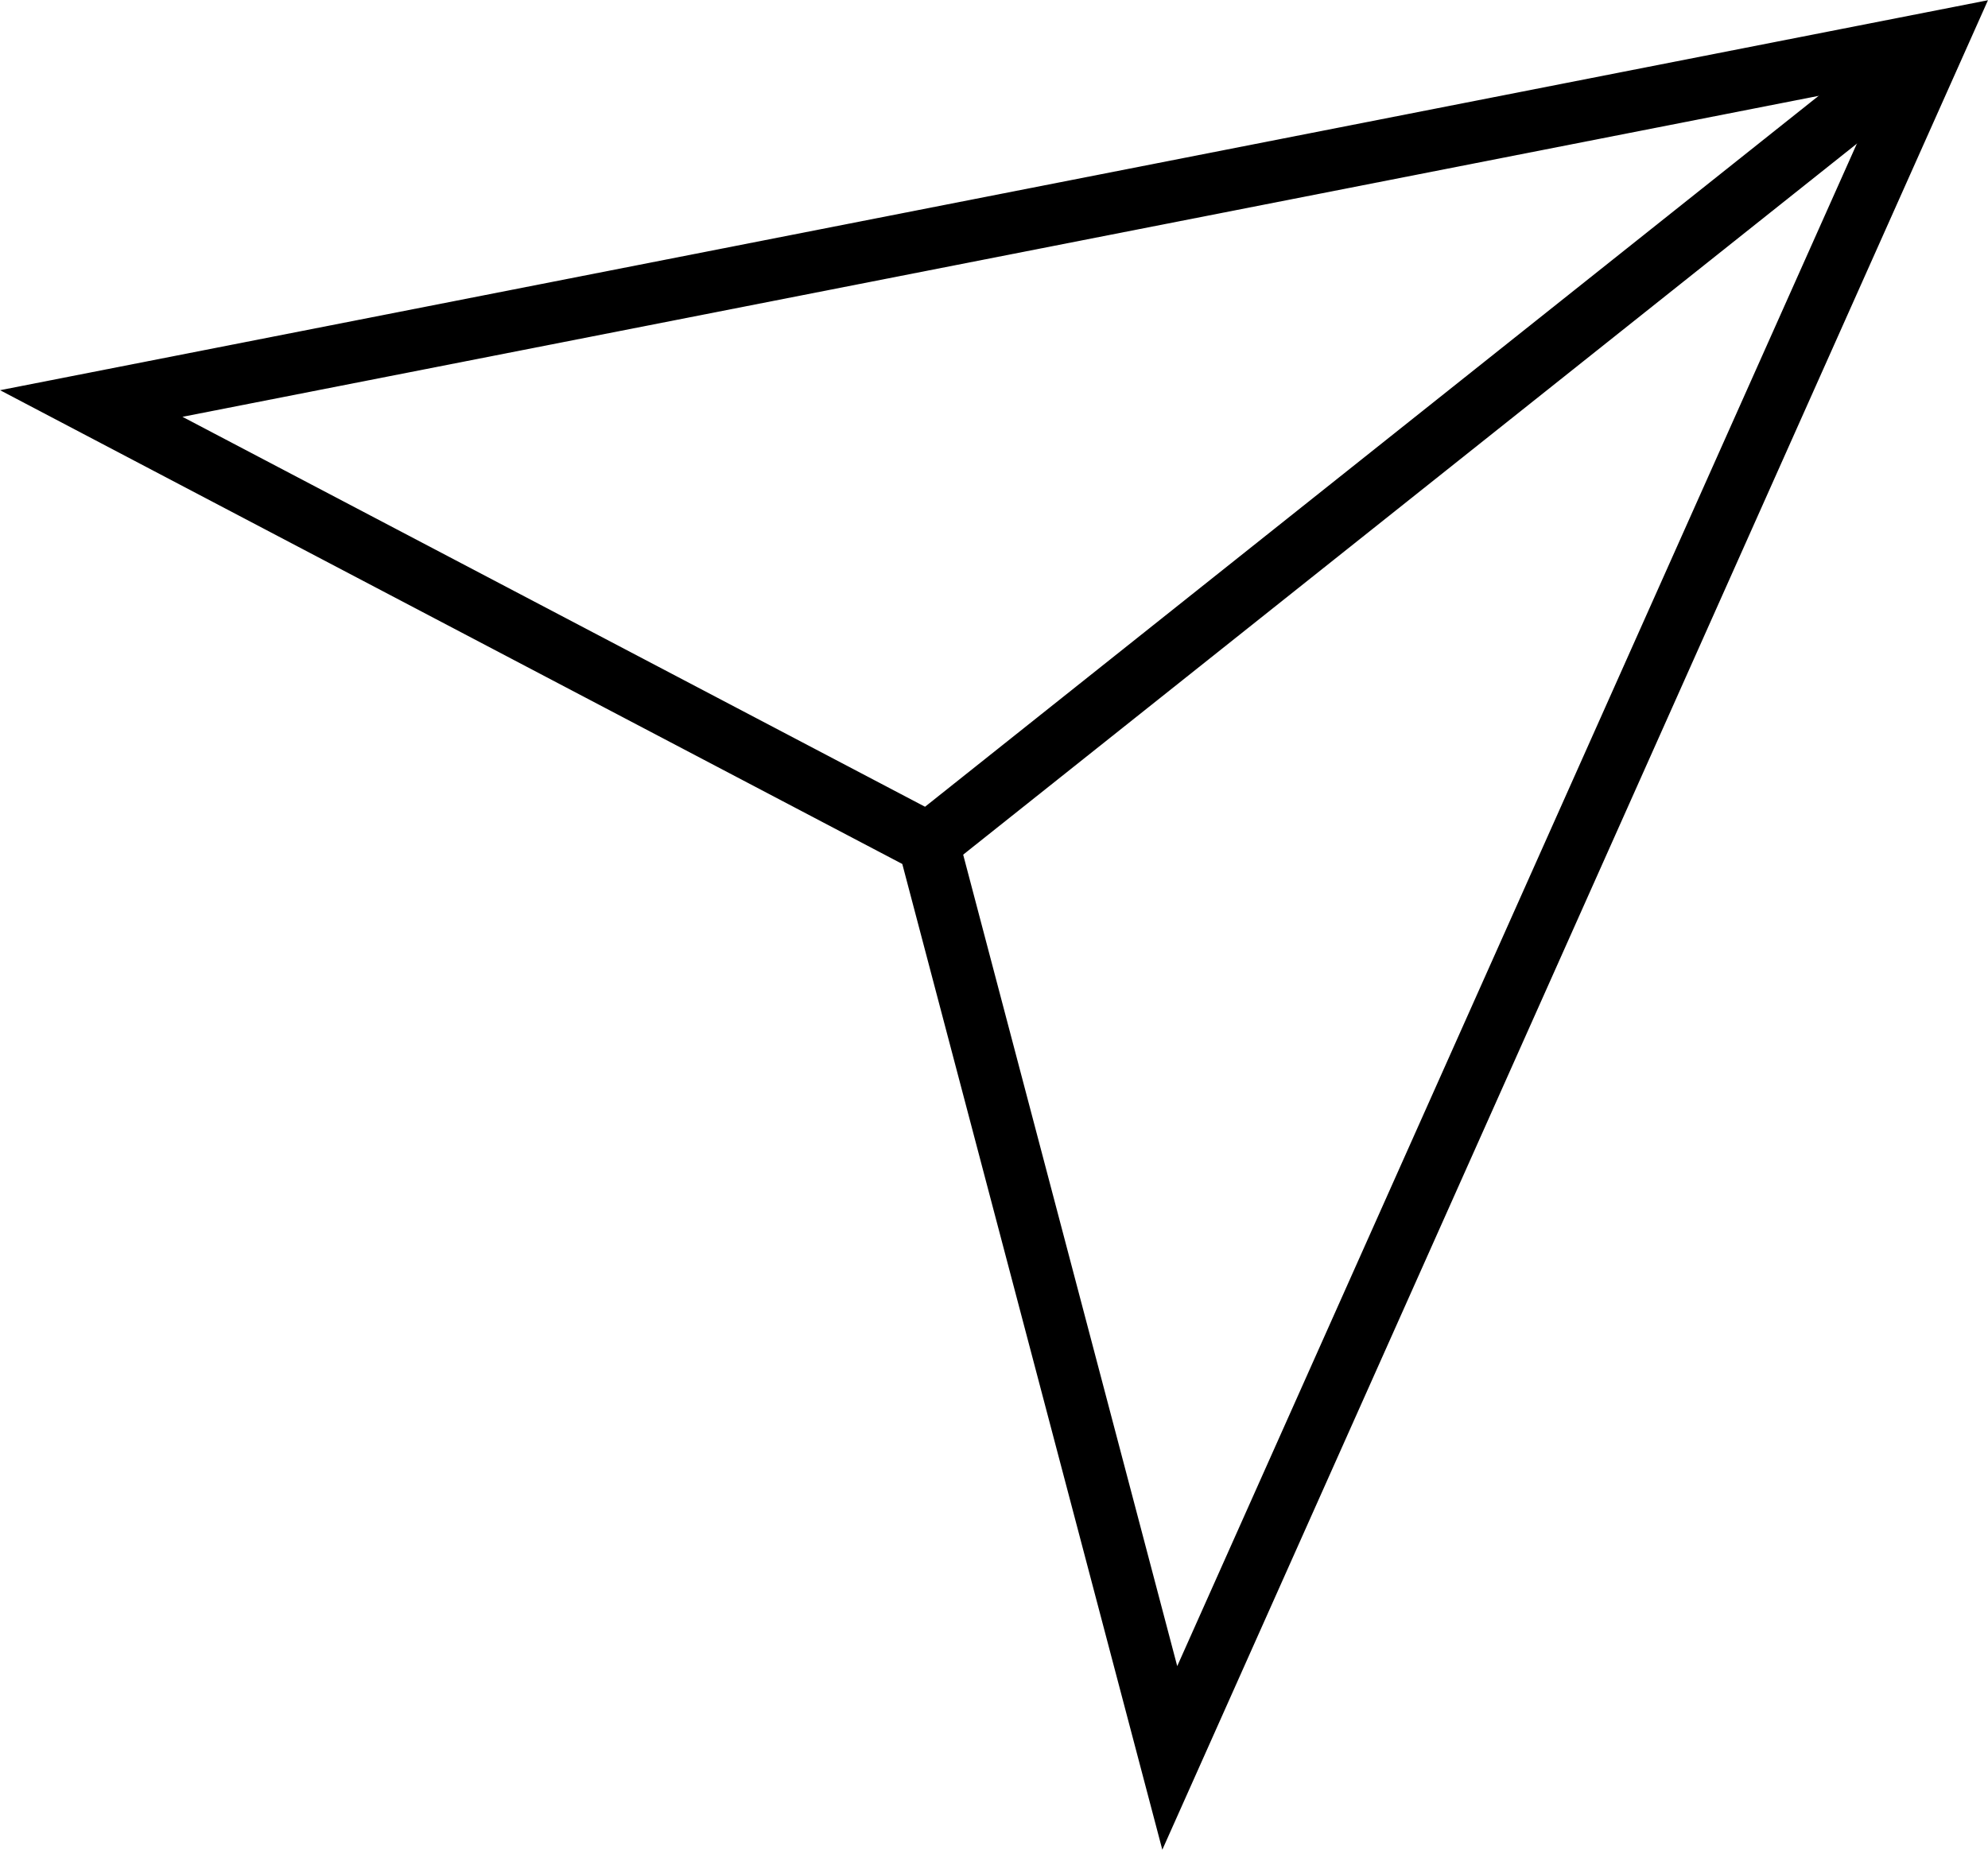
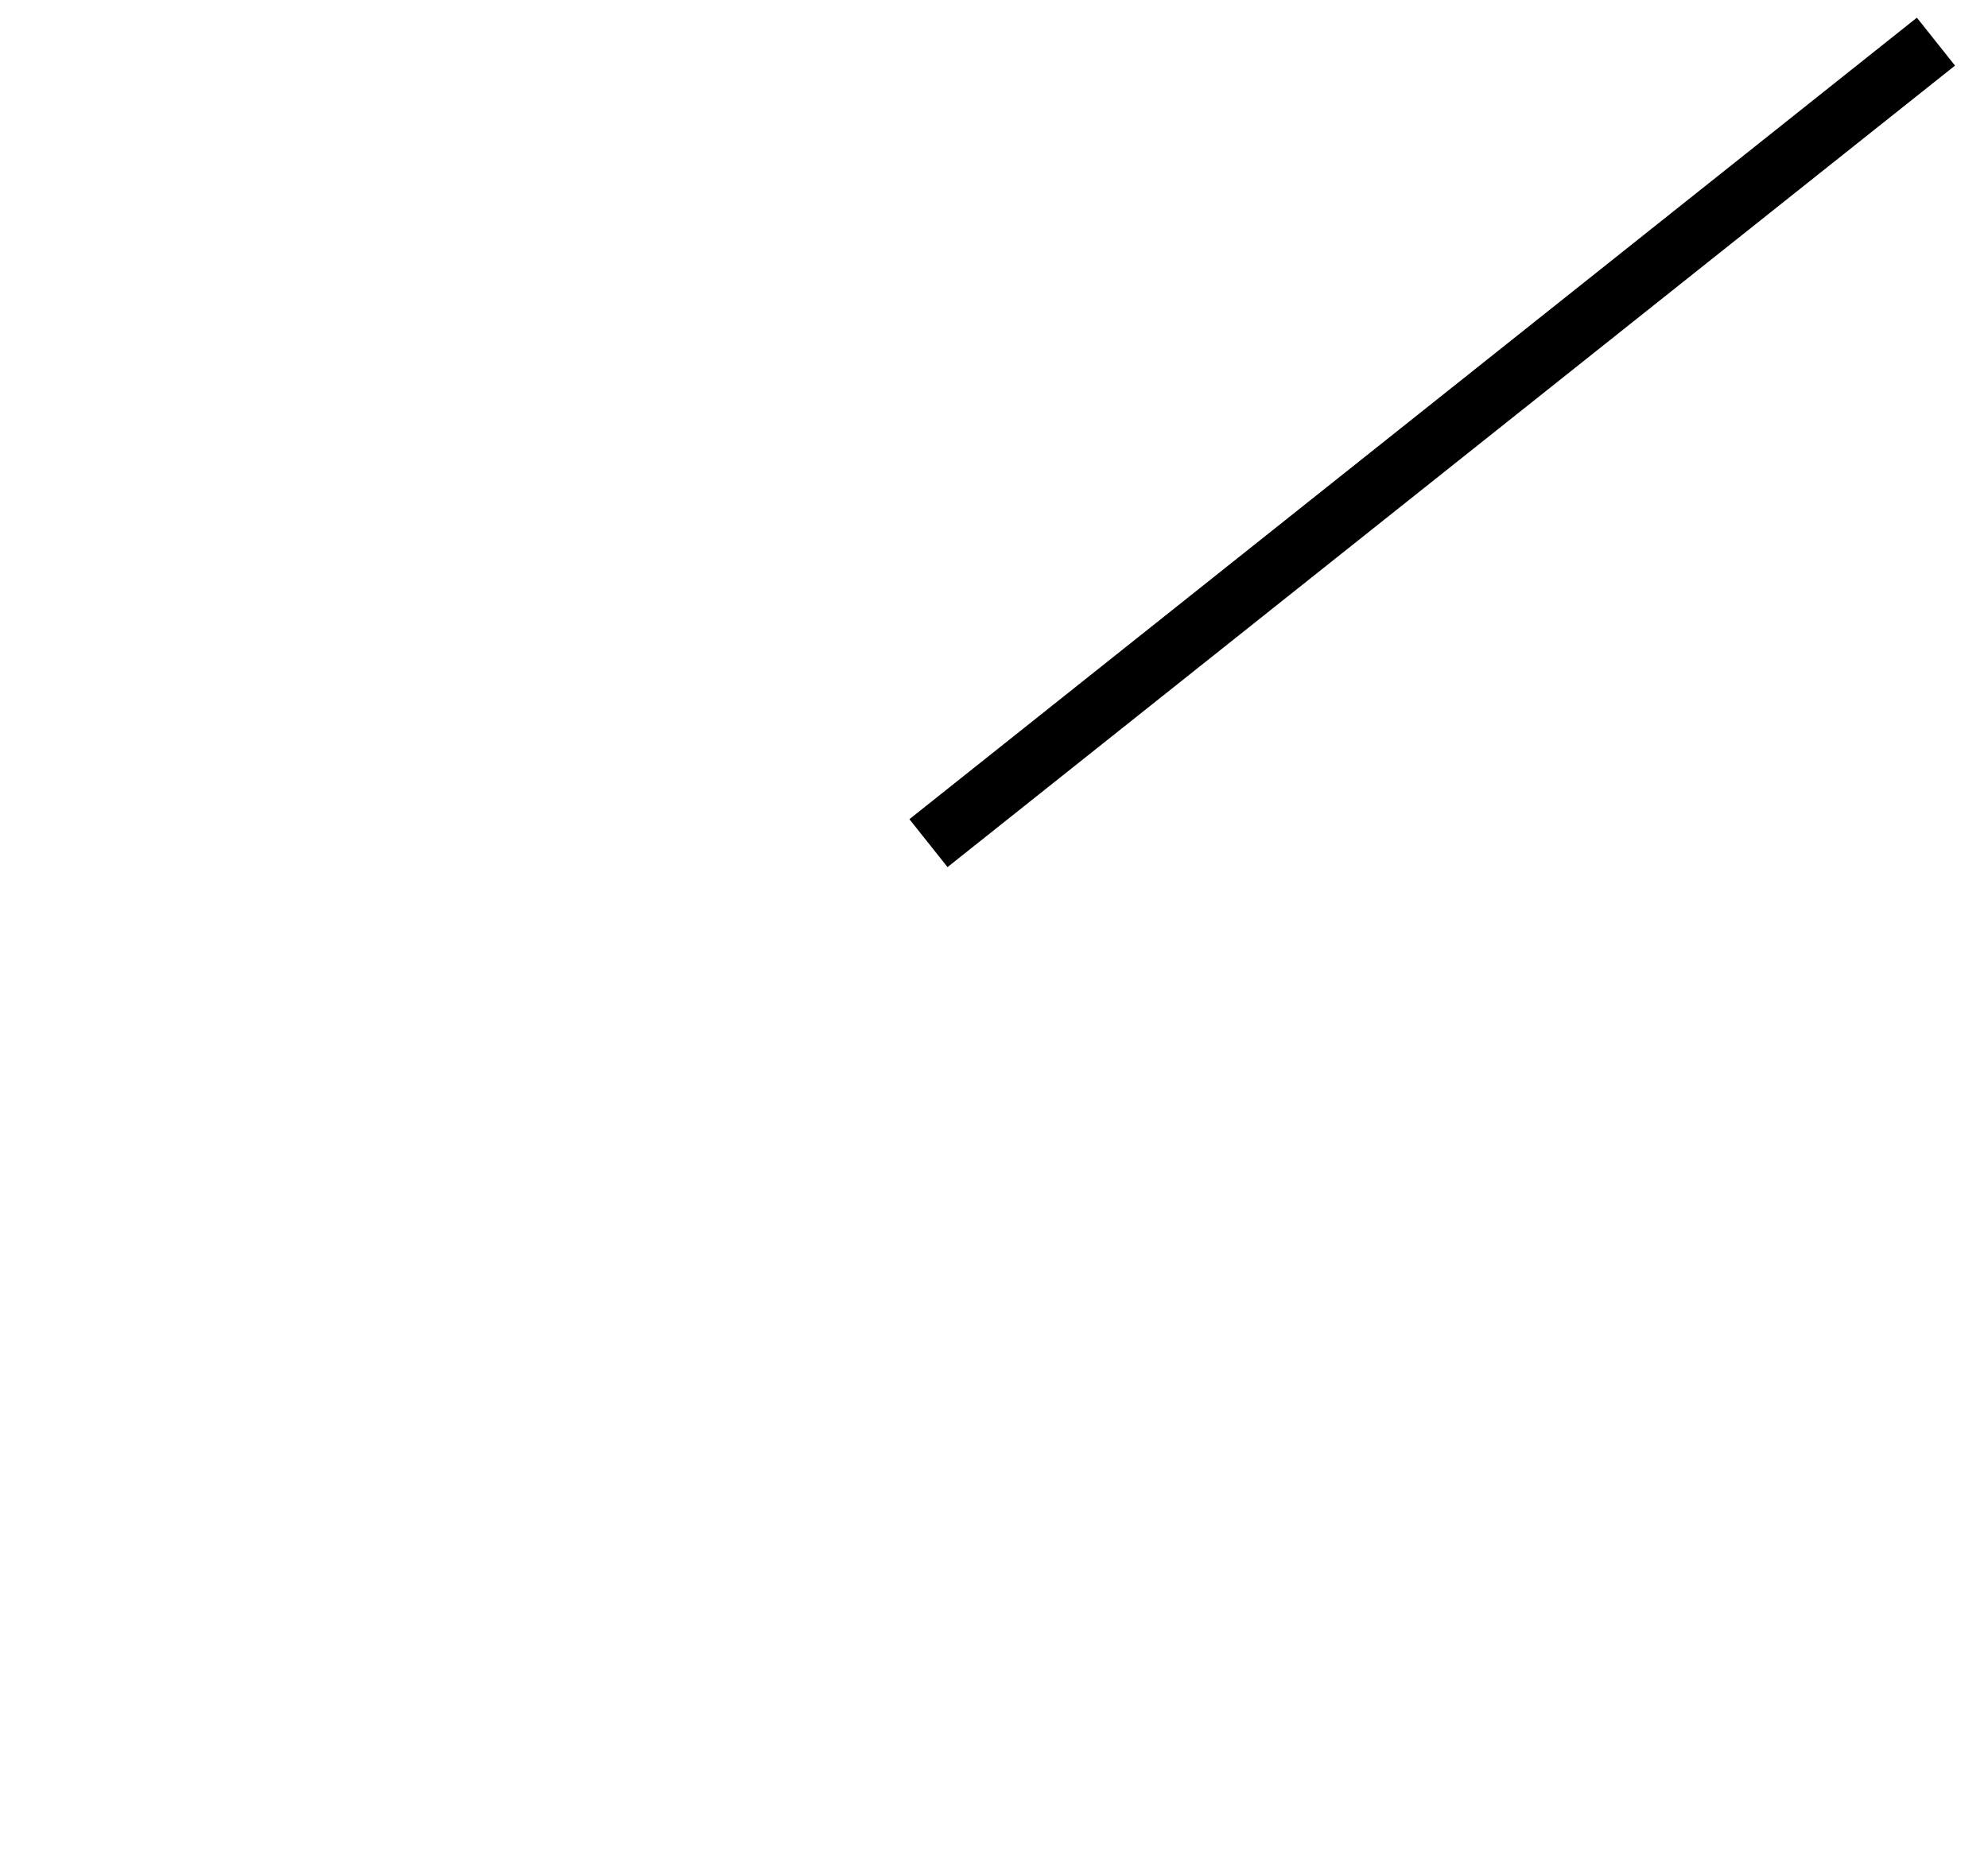
<svg xmlns="http://www.w3.org/2000/svg" id="_レイヤー_2" data-name="レイヤー_2" viewBox="0 0 32.46 30.21">
  <defs>
    <style>
      .cls-1 {
        fill: none;
      }

      .cls-1, .cls-2 {
        stroke: #000;
        stroke-miterlimit: 10;
      }

      .cls-2 {
        fill: #fff;
      }
    </style>
  </defs>
  <g id="_レイヤー_2-2" data-name="レイヤー_2">
    <g>
-       <polygon class="cls-1" points="31.61 .68 1.49 6.59 15.16 13.77 19.1 28.71 31.61 .68" />
      <line class="cls-2" x1="15.16" y1="13.77" x2="31.61" y2=".68" />
    </g>
  </g>
</svg>